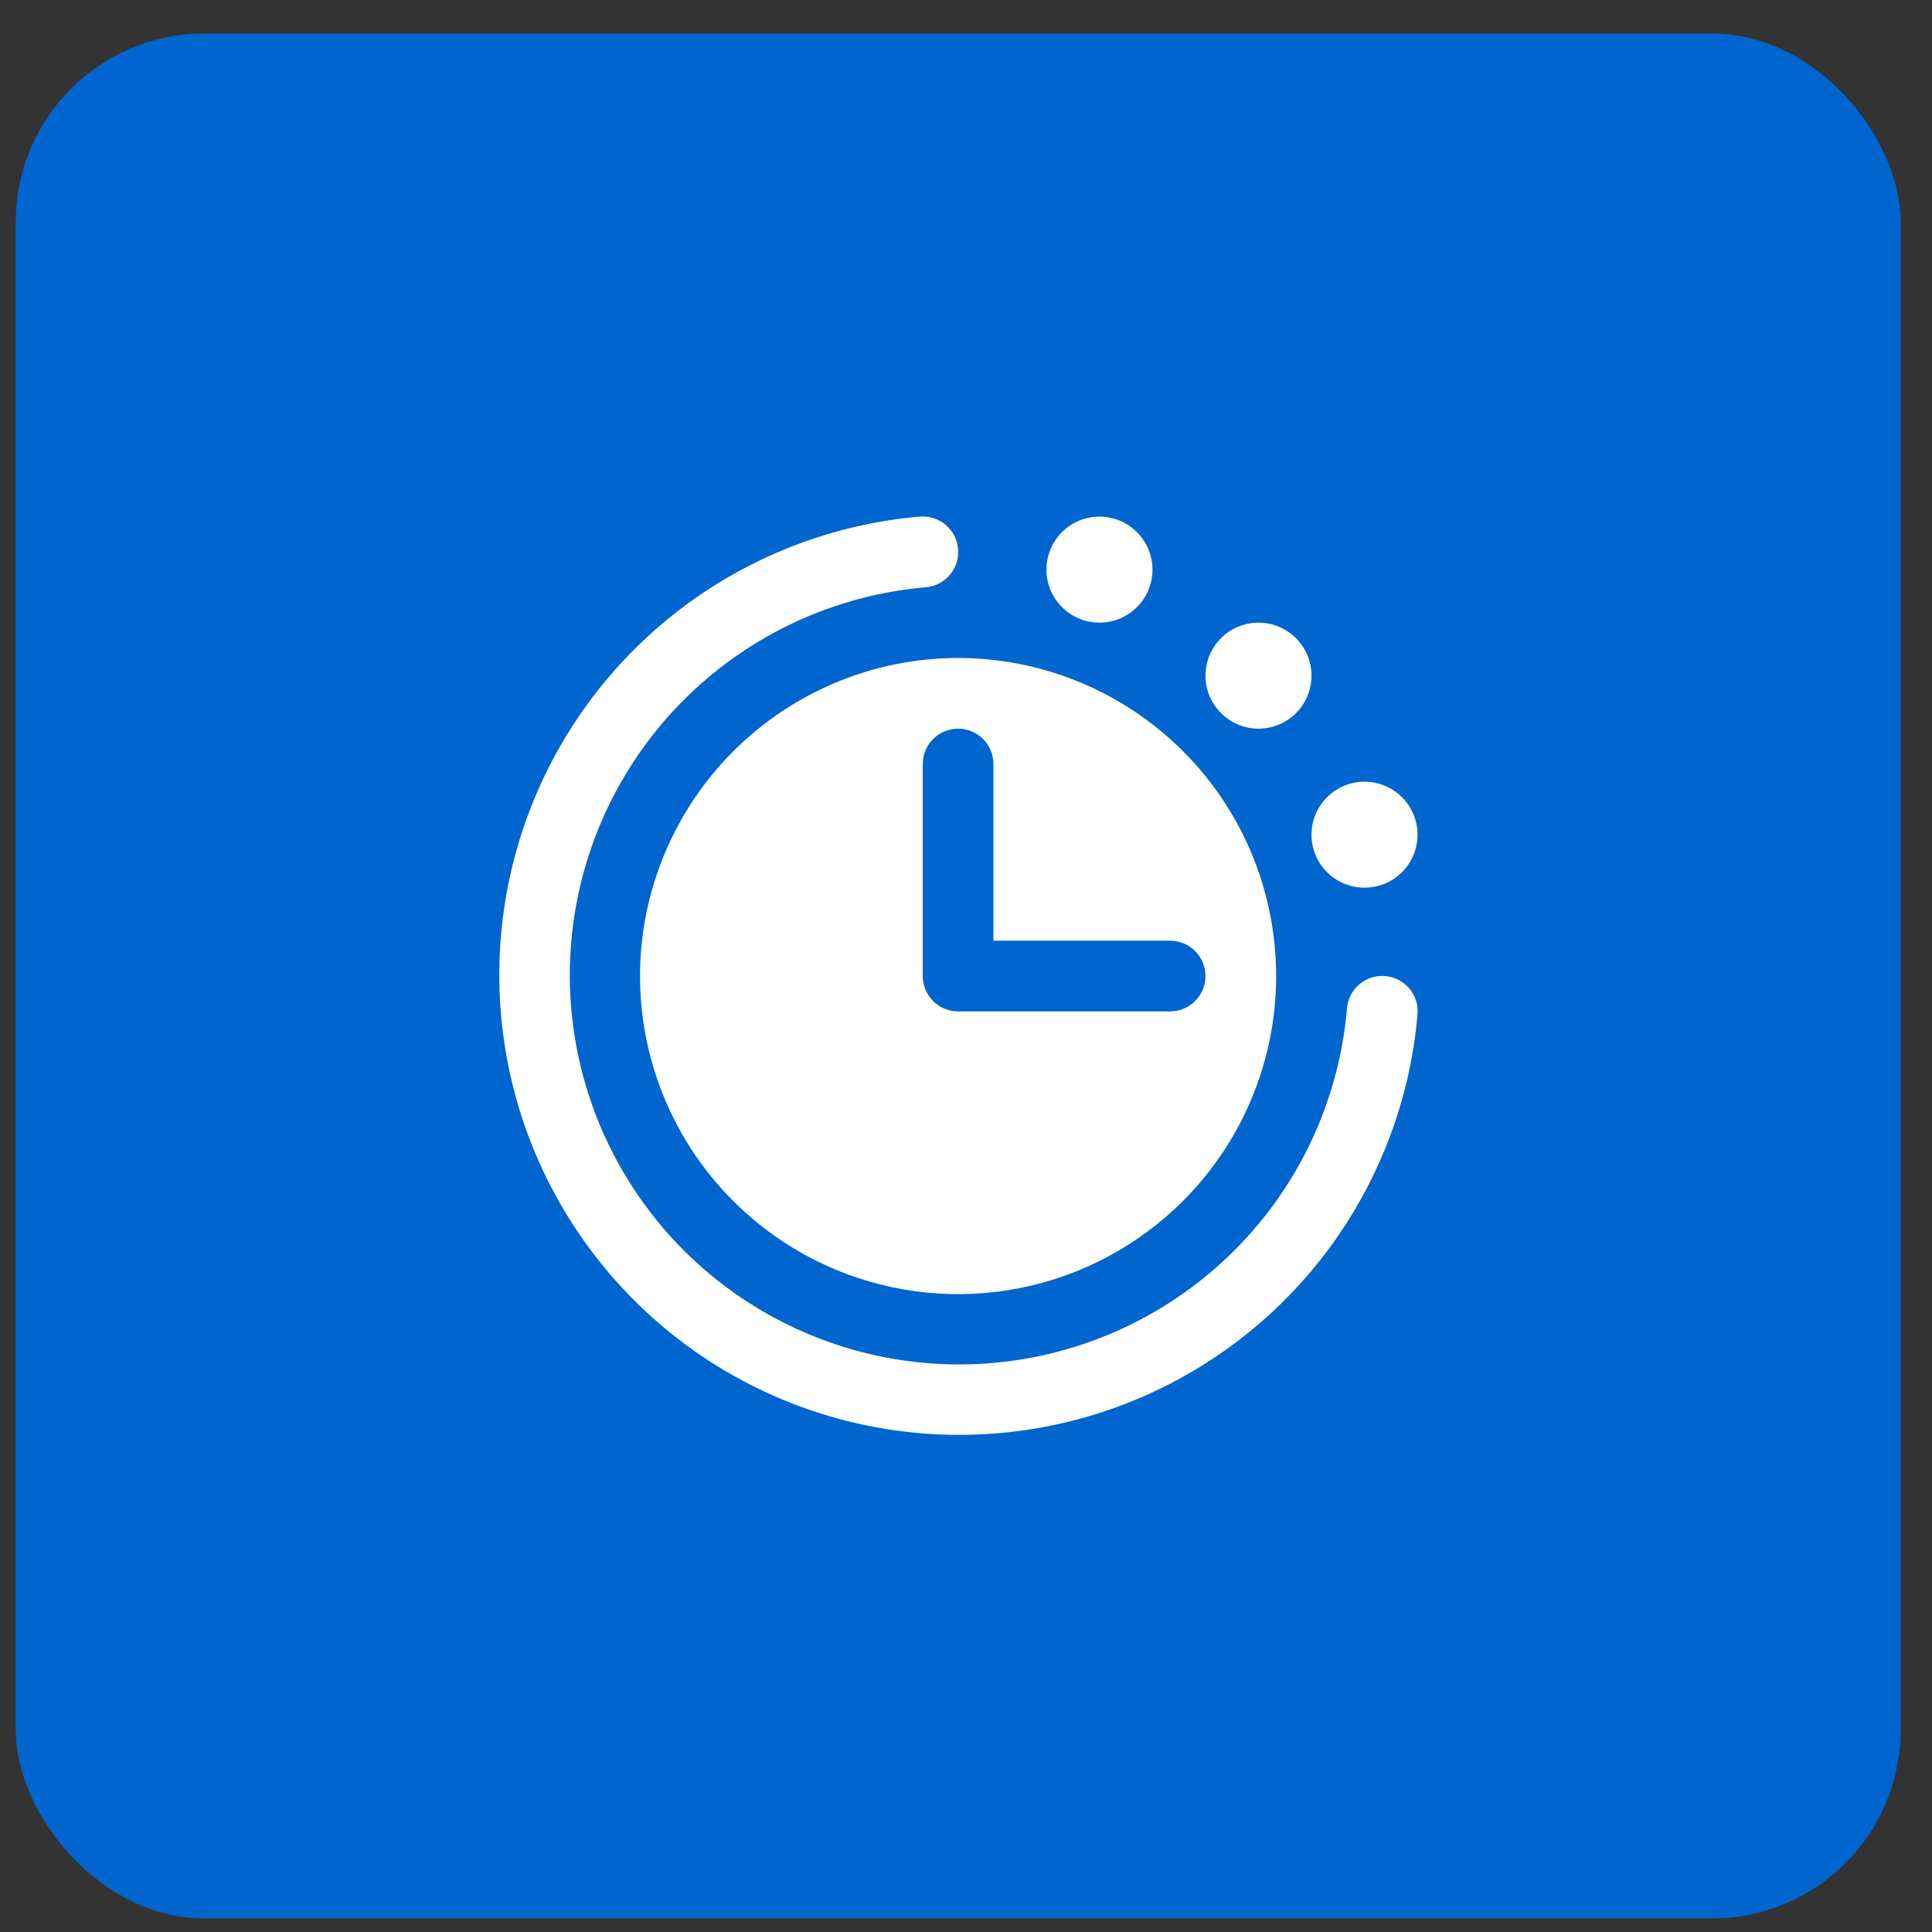
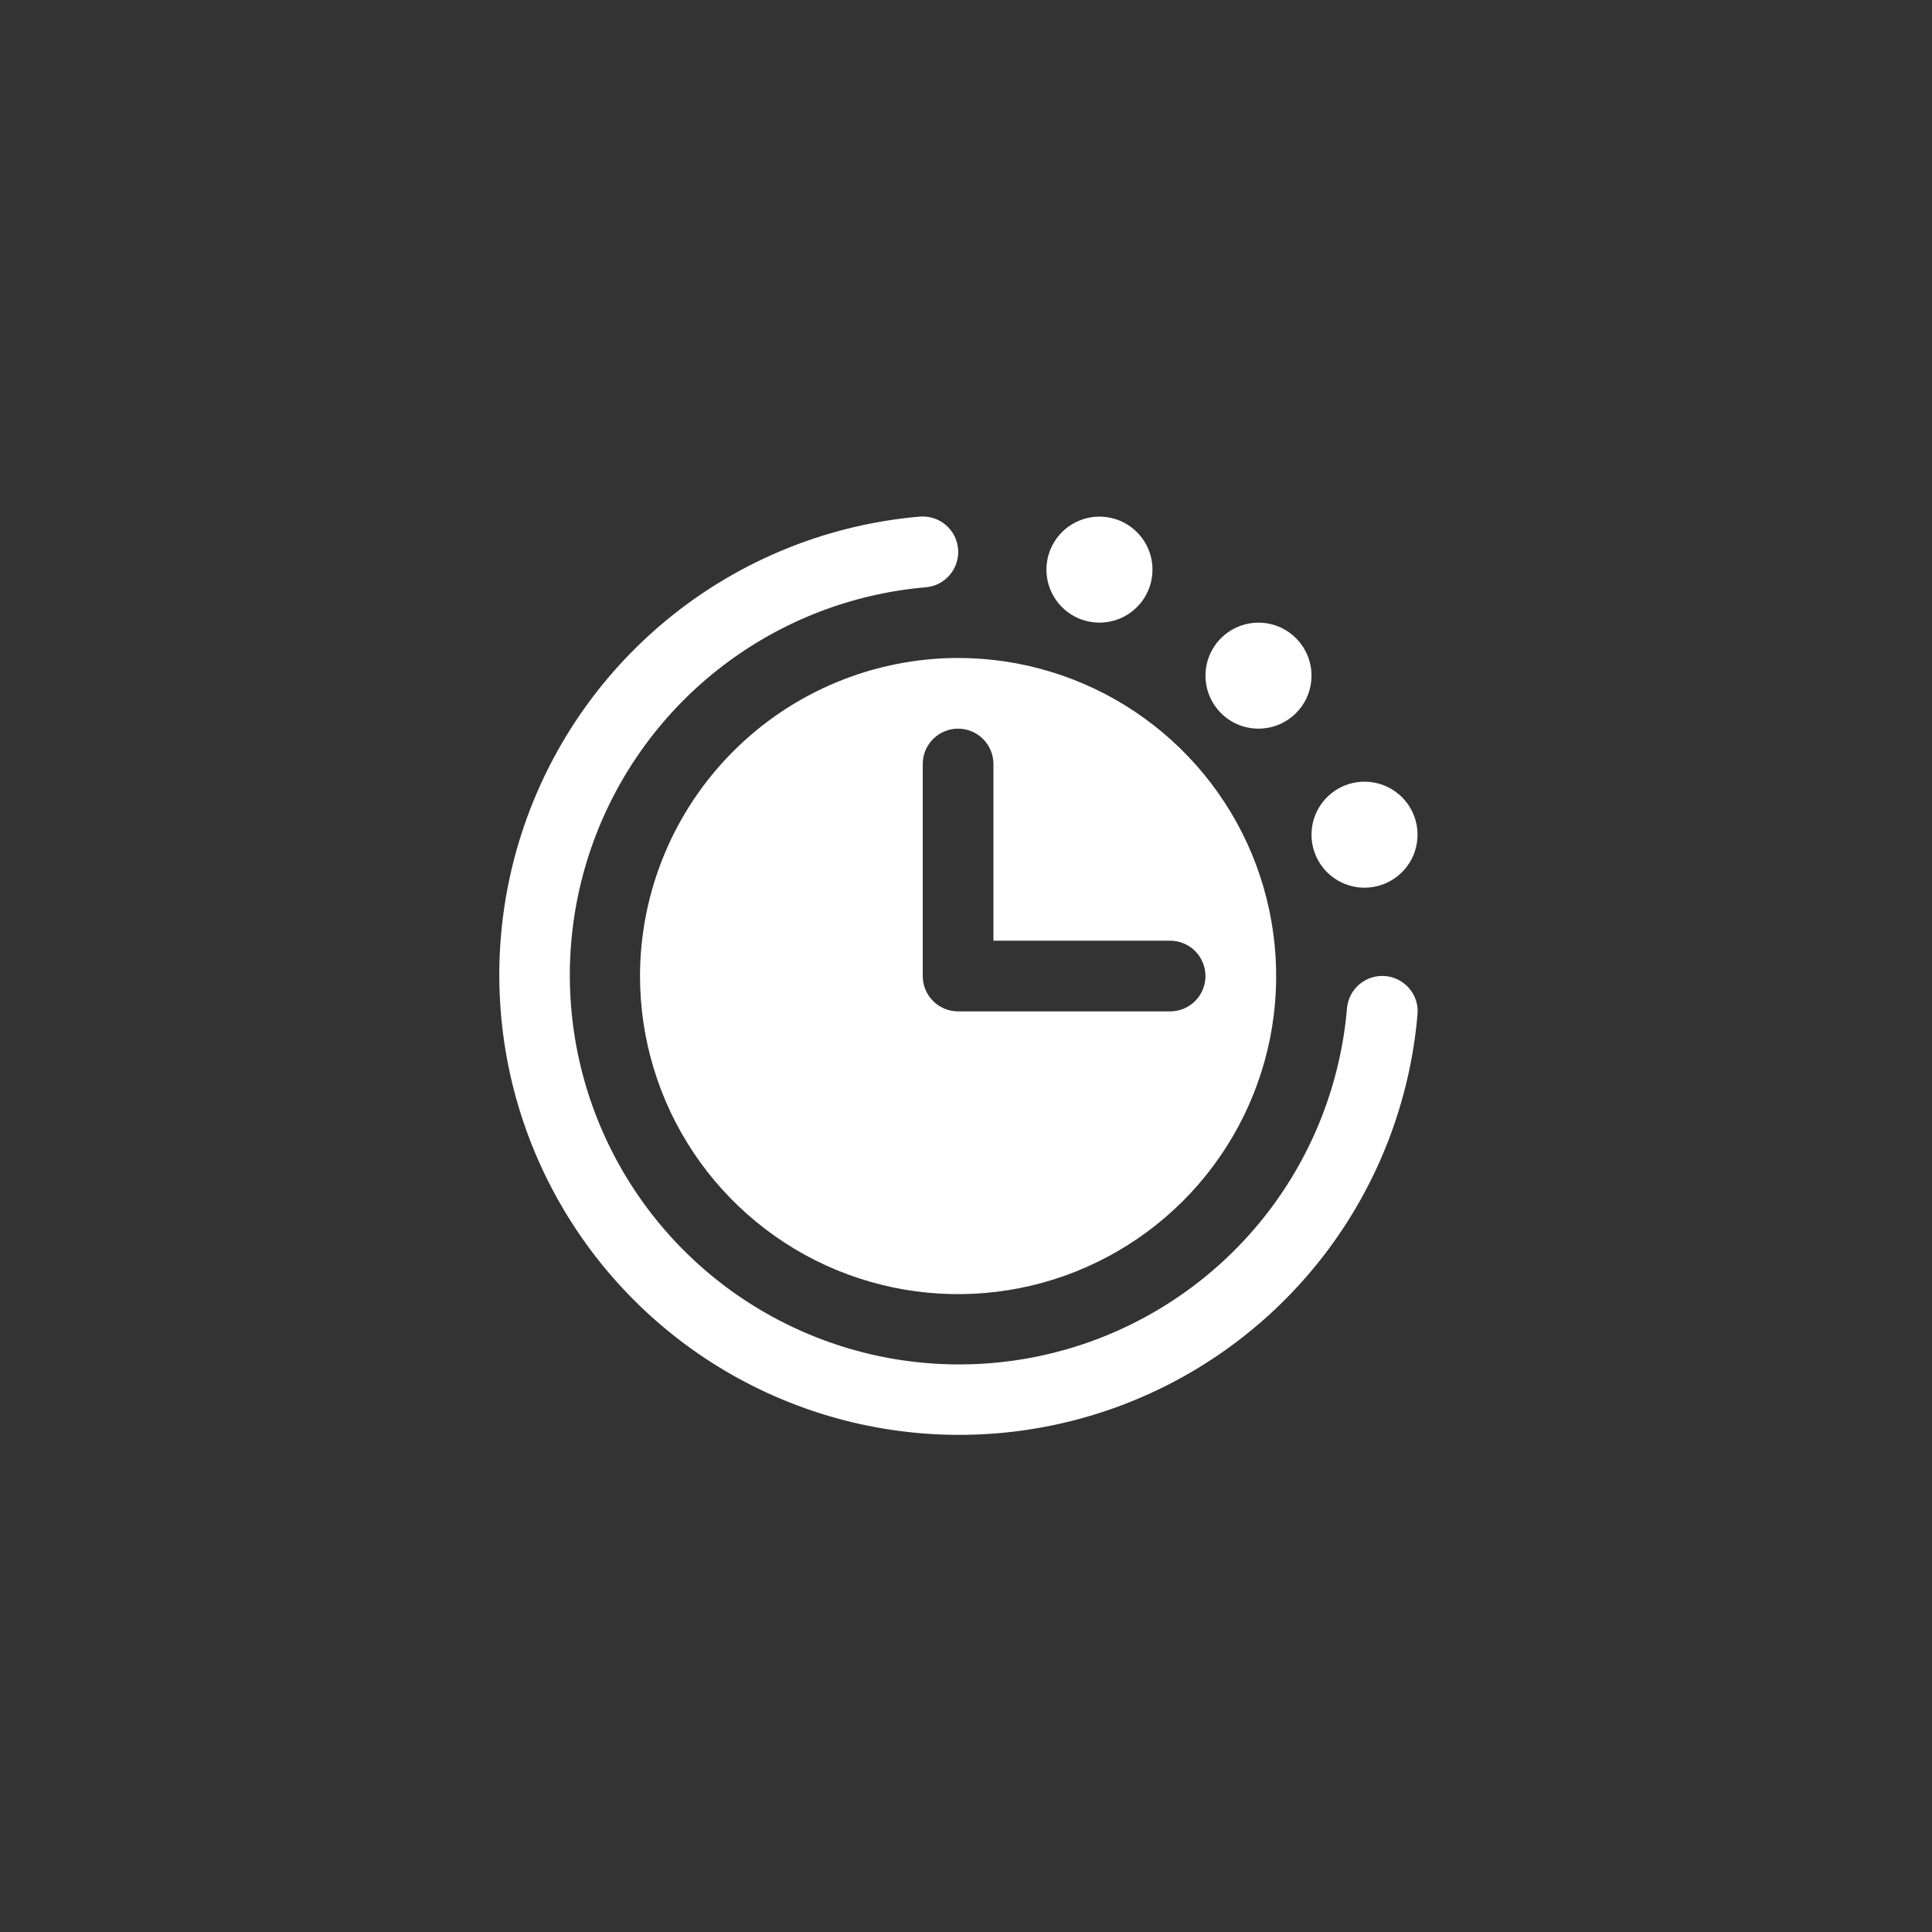
<svg xmlns="http://www.w3.org/2000/svg" width="41" height="41" viewBox="0 0 41 41" fill="none">
  <rect x="0" y="0" width="41" height="41" fill="#333333" stroke="none" />
-   <rect x="0.334" y="0.711" width="40" height="40" rx="4" fill="#0065CE" />
  <path d="M27.832 17.713C27.832 17.491 27.898 17.273 28.022 17.088C28.145 16.904 28.321 16.759 28.527 16.674C28.732 16.589 28.959 16.567 29.177 16.61C29.395 16.654 29.596 16.761 29.753 16.918C29.91 17.075 30.017 17.276 30.061 17.494C30.104 17.712 30.082 17.938 29.997 18.144C29.912 18.35 29.767 18.525 29.582 18.649C29.397 18.773 29.18 18.838 28.957 18.838C28.659 18.838 28.373 18.72 28.162 18.509C27.951 18.298 27.832 18.012 27.832 17.713ZM26.707 15.463C26.93 15.463 27.147 15.398 27.332 15.274C27.517 15.15 27.662 14.975 27.747 14.769C27.832 14.563 27.854 14.337 27.811 14.119C27.767 13.901 27.66 13.7 27.503 13.543C27.346 13.386 27.145 13.278 26.927 13.235C26.709 13.192 26.482 13.214 26.277 13.299C26.071 13.384 25.895 13.528 25.772 13.713C25.648 13.899 25.582 14.116 25.582 14.338C25.582 14.637 25.701 14.923 25.912 15.134C26.123 15.345 26.409 15.463 26.707 15.463ZM29.394 20.713C29.196 20.697 29 20.76 28.848 20.889C28.696 21.017 28.602 21.201 28.585 21.399C28.451 22.967 27.872 24.464 26.916 25.714C25.959 26.963 24.666 27.914 23.188 28.454C21.71 28.994 20.108 29.1 18.572 28.761C17.035 28.421 15.627 27.65 14.514 26.538C13.401 25.425 12.629 24.018 12.288 22.482C11.948 20.945 12.053 19.344 12.592 17.865C13.131 16.387 14.081 15.093 15.33 14.136C16.58 13.179 18.076 12.599 19.644 12.463C19.743 12.455 19.839 12.428 19.927 12.383C20.014 12.338 20.093 12.275 20.156 12.2C20.22 12.125 20.269 12.037 20.299 11.943C20.329 11.849 20.34 11.75 20.332 11.652C20.324 11.553 20.297 11.457 20.252 11.369C20.206 11.281 20.144 11.203 20.069 11.139C19.994 11.075 19.906 11.027 19.812 10.997C19.718 10.967 19.619 10.955 19.52 10.963C17.668 11.123 15.899 11.808 14.423 12.938C12.947 14.069 11.824 15.597 11.187 17.344C10.55 19.09 10.425 20.983 10.826 22.798C11.228 24.613 12.14 26.276 13.455 27.591C14.769 28.906 16.432 29.818 18.248 30.22C20.063 30.621 21.956 30.496 23.702 29.859C25.449 29.222 26.977 28.099 28.108 26.623C29.238 25.146 29.923 23.378 30.082 21.525C30.091 21.427 30.08 21.328 30.05 21.233C30.02 21.139 29.971 21.052 29.907 20.976C29.843 20.901 29.765 20.839 29.677 20.794C29.589 20.748 29.493 20.721 29.394 20.713ZM20.332 13.963C21.667 13.963 22.972 14.359 24.082 15.101C25.192 15.843 26.058 16.897 26.569 18.13C27.079 19.364 27.213 20.721 26.953 22.03C26.692 23.34 26.049 24.543 25.105 25.486C24.161 26.43 22.959 27.073 21.649 27.334C20.34 27.594 18.983 27.461 17.749 26.95C16.516 26.439 15.462 25.574 14.72 24.464C13.978 23.354 13.582 22.049 13.582 20.713C13.584 18.924 14.296 17.208 15.562 15.943C16.827 14.677 18.543 13.966 20.332 13.963ZM19.582 20.713C19.582 20.912 19.661 21.103 19.802 21.244C19.943 21.384 20.133 21.463 20.332 21.463H24.832C25.031 21.463 25.222 21.384 25.363 21.244C25.503 21.103 25.582 20.912 25.582 20.713C25.582 20.515 25.503 20.324 25.363 20.183C25.222 20.043 25.031 19.963 24.832 19.963H21.082V16.213C21.082 16.015 21.003 15.824 20.863 15.683C20.722 15.543 20.531 15.463 20.332 15.463C20.133 15.463 19.943 15.543 19.802 15.683C19.661 15.824 19.582 16.015 19.582 16.213V20.713ZM23.332 13.213C23.555 13.213 23.772 13.148 23.957 13.024C24.142 12.9 24.287 12.725 24.372 12.519C24.457 12.313 24.479 12.087 24.436 11.869C24.392 11.651 24.285 11.45 24.128 11.293C23.971 11.136 23.77 11.028 23.552 10.985C23.334 10.942 23.107 10.964 22.902 11.049C22.696 11.134 22.52 11.278 22.397 11.463C22.273 11.649 22.207 11.866 22.207 12.088C22.207 12.387 22.326 12.673 22.537 12.884C22.748 13.095 23.034 13.213 23.332 13.213Z" fill="white" />
</svg>